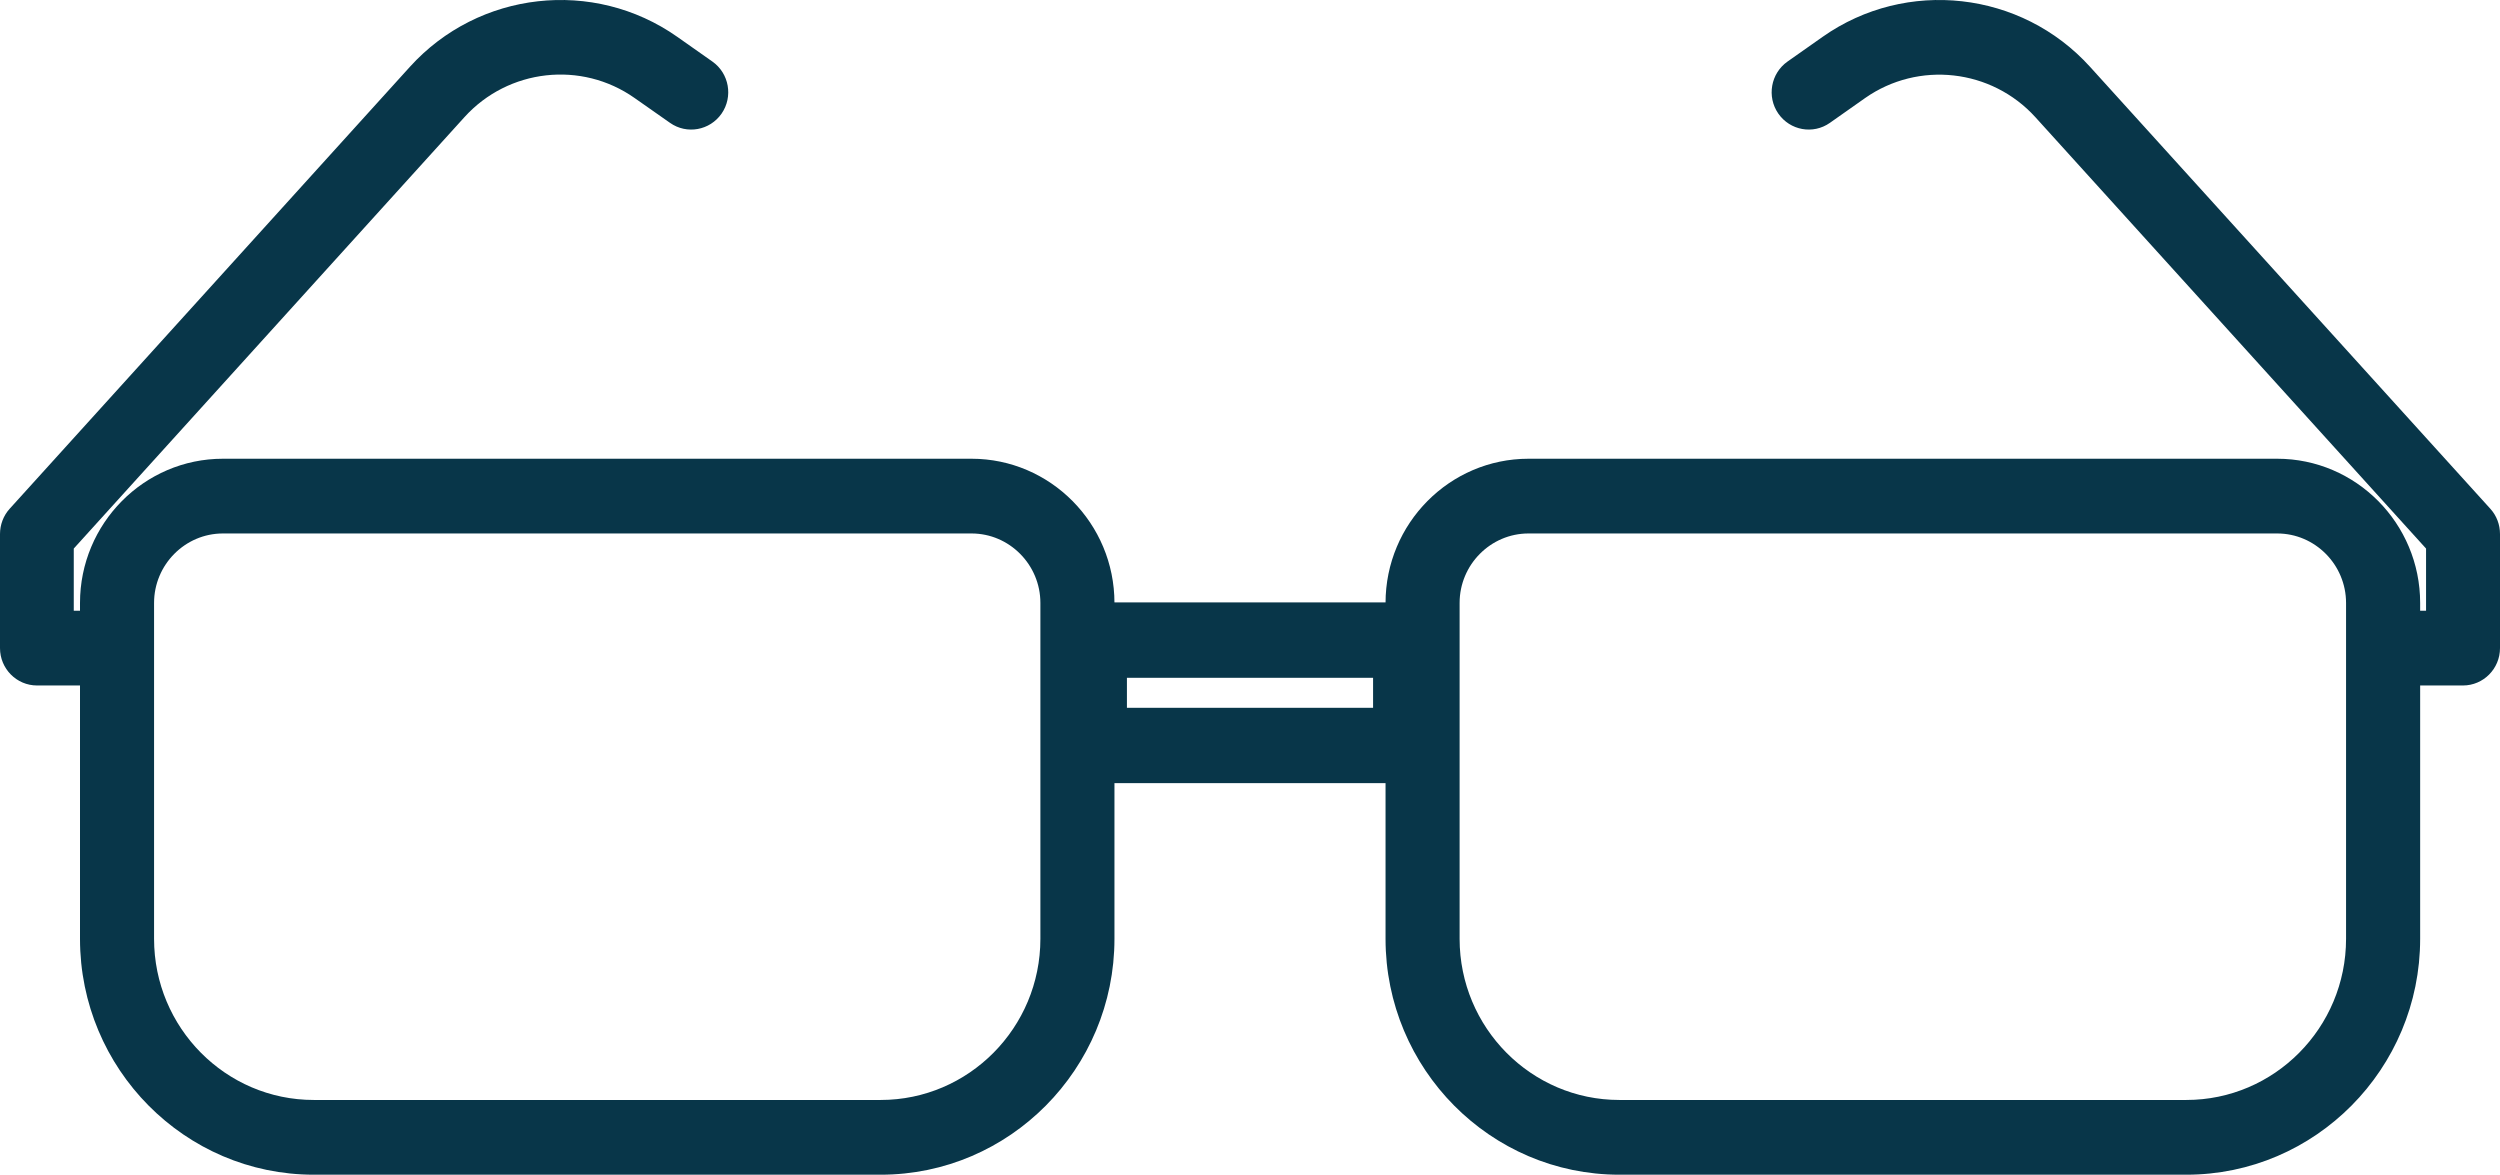
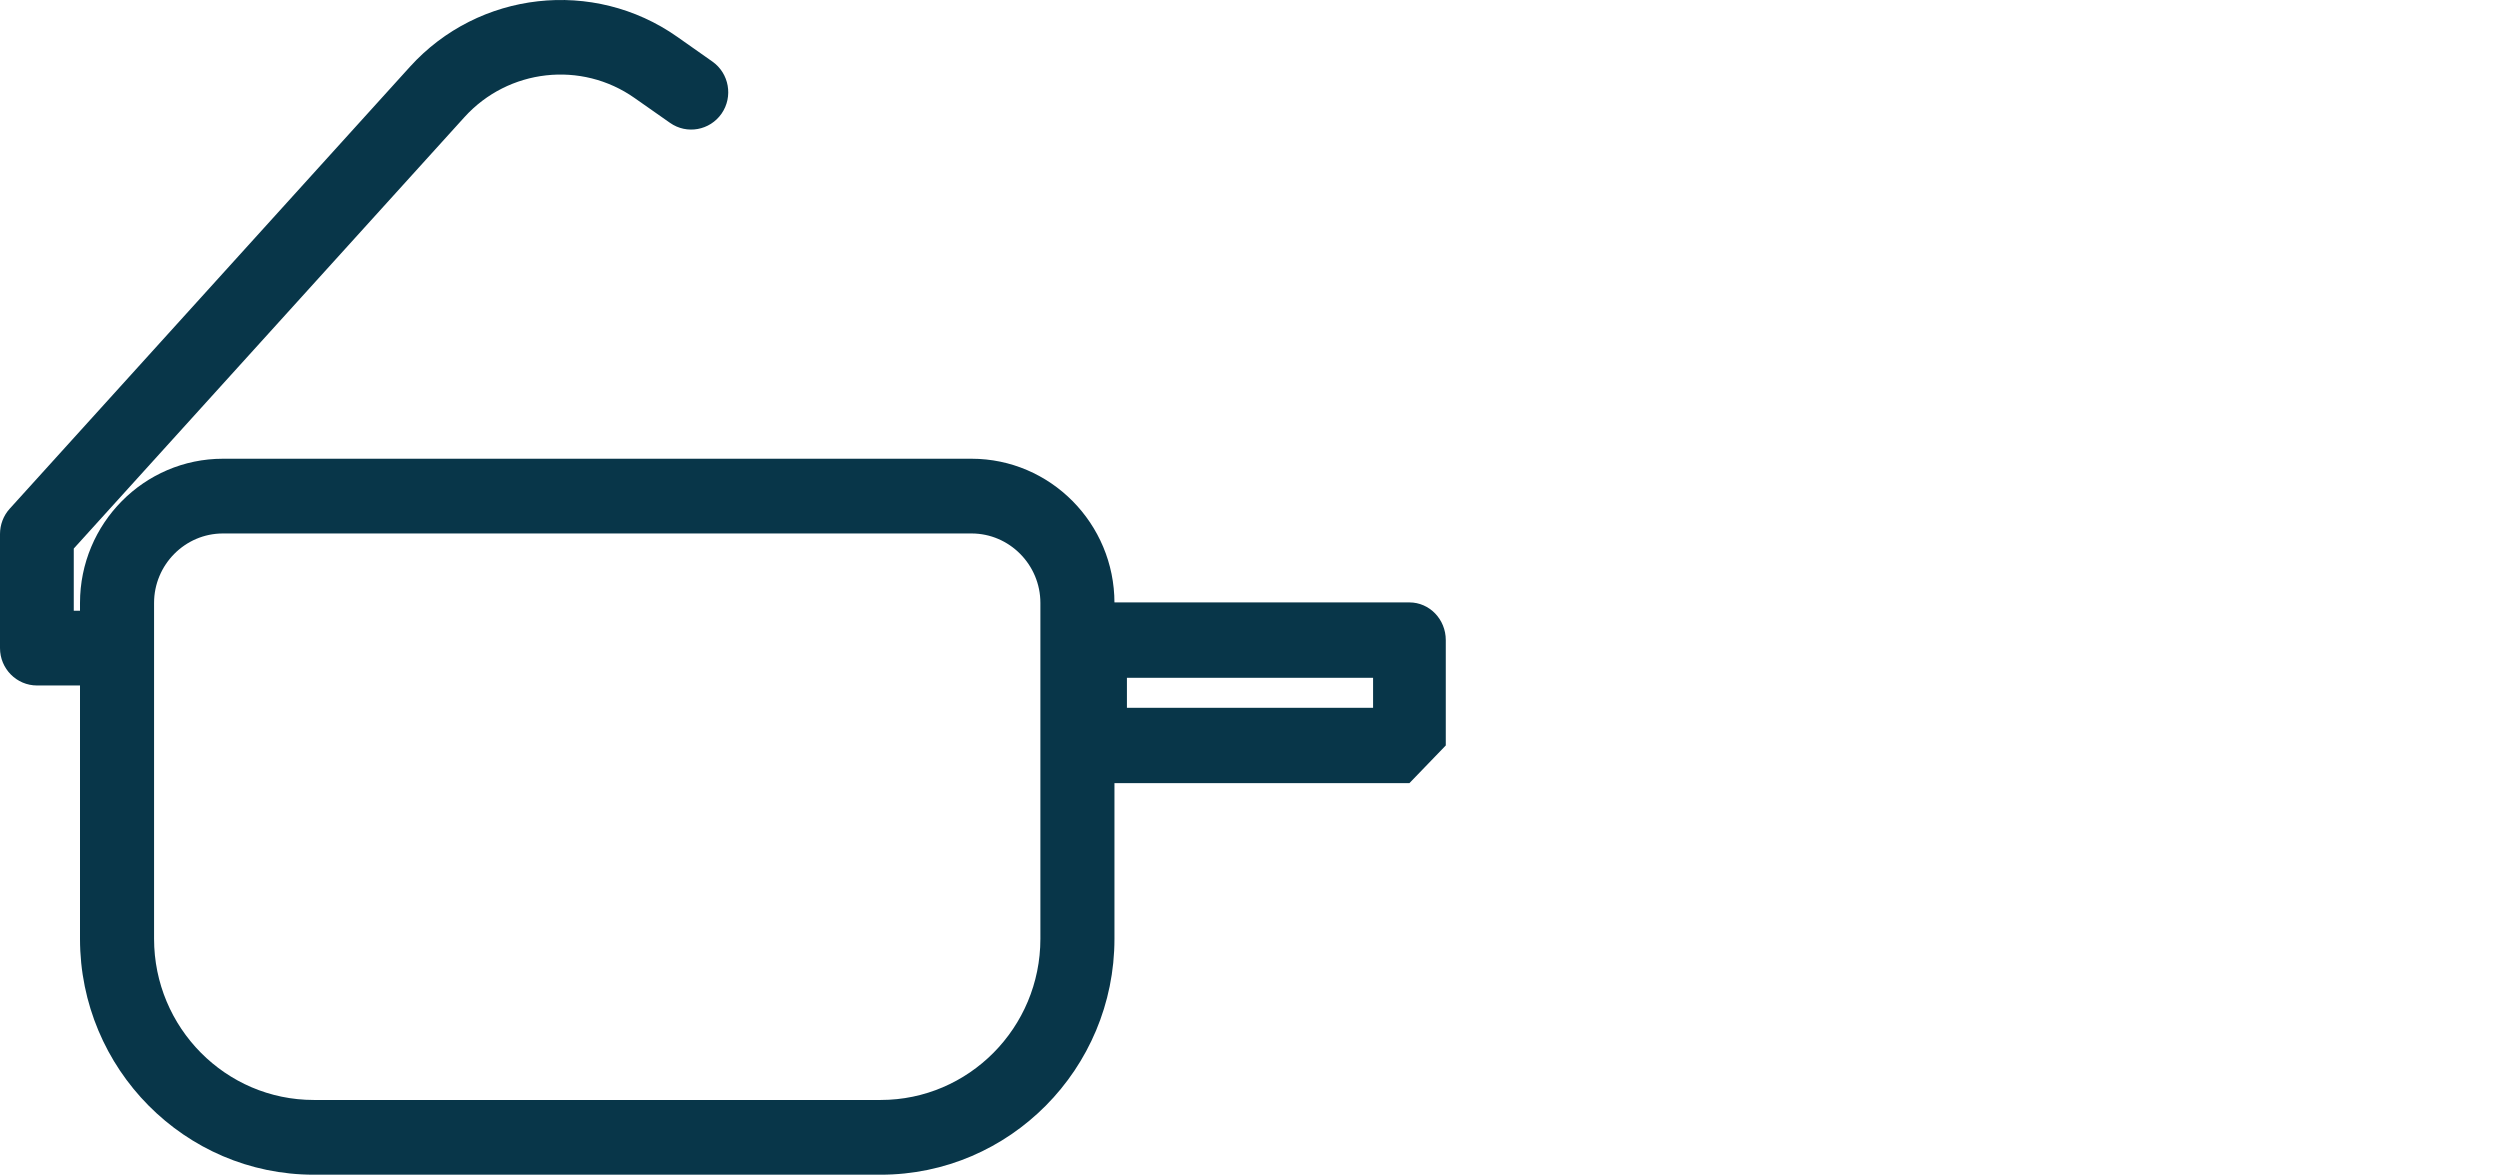
<svg xmlns="http://www.w3.org/2000/svg" width="83px" height="39px" viewBox="0 0 83 39" version="1.1">
  <title>Cut Assets/Homepage/Assets/Services/eyecareplus-hp2025-services-icon-prescription glasses</title>
  <g id="Creative-Comps-2025-(Start-Here)" stroke="none" stroke-width="1" fill="none" fill-rule="evenodd">
    <g id="Eyecare-Plus---Creative-Comps---2025" transform="translate(-1285, -2427)" fill="#083649" fill-rule="nonzero">
      <g id="Services-" transform="translate(0, 2195)">
        <g id="Services" transform="translate(31, 165)">
          <g id="Service-01-Copy-6" transform="translate(1185, 0)">
            <g id="Cut-Assets/Homepage/Assets/Services/eyecareplus-hp2025-services-icon-prescription-glasses" transform="translate(69, 67)">
              <g id="Group">
                <path d="M29.239,39 L10.417,39 C6.138,39 2.656,35.487 2.656,31.169 L2.656,20.018 C2.656,17.378 4.785,15.23 7.402,15.23 L32.254,15.23 C34.87,15.23 37,17.378 37,20.018 L37,31.169 C37,35.487 33.518,39 29.239,39 L29.239,39 Z M7.402,17.711 C6.143,17.711 5.115,18.748 5.115,20.018 L5.115,31.169 C5.115,34.117 7.49,36.519 10.417,36.519 L29.239,36.519 C32.16,36.519 34.541,34.122 34.541,31.169 L34.541,20.018 C34.541,18.748 33.513,17.711 32.254,17.711 L7.402,17.711 L7.402,17.711 Z" id="Shape" />
                <path d="M3.261,22.758 L1.23,22.758 C0.551,22.758 0,22.202 0,21.517 L0,17.731 C0,17.423 0.113,17.12 0.32,16.892 L13.609,2.218 C15.891,-0.303 19.707,-0.73 22.481,1.22 L23.652,2.044 C24.208,2.436 24.345,3.21 23.957,3.771 C23.568,4.332 22.801,4.471 22.245,4.079 L21.07,3.255 C19.304,2.009 16.875,2.282 15.419,3.89 L2.449,18.212 L2.449,20.276 L3.251,20.276 C3.93,20.276 4.481,20.832 4.481,21.517 C4.481,22.202 3.93,22.758 3.251,22.758 L3.261,22.758 Z" id="Path" />
              </g>
              <g id="Group" transform="translate(46, 0)">
-                 <path d="M26.587,39 L7.762,39 C3.483,39 0,35.487 0,31.169 L0,20.018 C0,17.378 2.13,15.23 4.747,15.23 L29.602,15.23 C32.219,15.23 34.349,17.378 34.349,20.018 L34.349,31.169 C34.349,35.487 30.866,39 26.587,39 Z M4.747,17.711 C3.488,17.711 2.459,18.748 2.459,20.018 L2.459,31.169 C2.459,34.117 4.835,36.519 7.762,36.519 L26.587,36.519 C29.509,36.519 31.889,34.122 31.889,31.169 L31.889,20.018 C31.889,18.748 30.861,17.711 29.602,17.711 L4.747,17.711 L4.747,17.711 Z" id="Shape" />
-                 <path d="M35.775,22.758 L33.744,22.758 C33.065,22.758 32.514,22.202 32.514,21.517 C32.514,20.832 33.065,20.276 33.744,20.276 L34.545,20.276 L34.545,18.212 L21.574,3.89 C20.118,2.287 17.693,2.014 15.922,3.255 L14.752,4.079 C14.196,4.471 13.429,4.332 13.04,3.771 C12.651,3.21 12.789,2.436 13.345,2.044 L14.516,1.22 C17.29,-0.73 21.107,-0.303 23.389,2.218 L36.68,16.892 C36.887,17.12 37,17.418 37,17.731 L37,21.517 C37,22.202 36.449,22.758 35.77,22.758 L35.775,22.758 Z" id="Path" />
-               </g>
-               <path d="M46.793,26 L36.207,26 C35.541,26 35,25.44 35,24.749 L35,21.251 C35,20.56 35.541,20 36.207,20 L46.793,20 C47.459,20 48,20.56 48,21.251 L48,24.749 C48,25.44 47.459,26 46.793,26 Z M37.414,23.498 L45.586,23.498 L45.586,22.502 L37.414,22.502 L37.414,23.498 Z" id="Shape" />
+                 </g>
+               <path d="M46.793,26 L36.207,26 C35.541,26 35,25.44 35,24.749 L35,21.251 C35,20.56 35.541,20 36.207,20 L46.793,20 C47.459,20 48,20.56 48,21.251 L48,24.749 Z M37.414,23.498 L45.586,23.498 L45.586,22.502 L37.414,22.502 L37.414,23.498 Z" id="Shape" />
            </g>
          </g>
        </g>
      </g>
    </g>
  </g>
</svg>